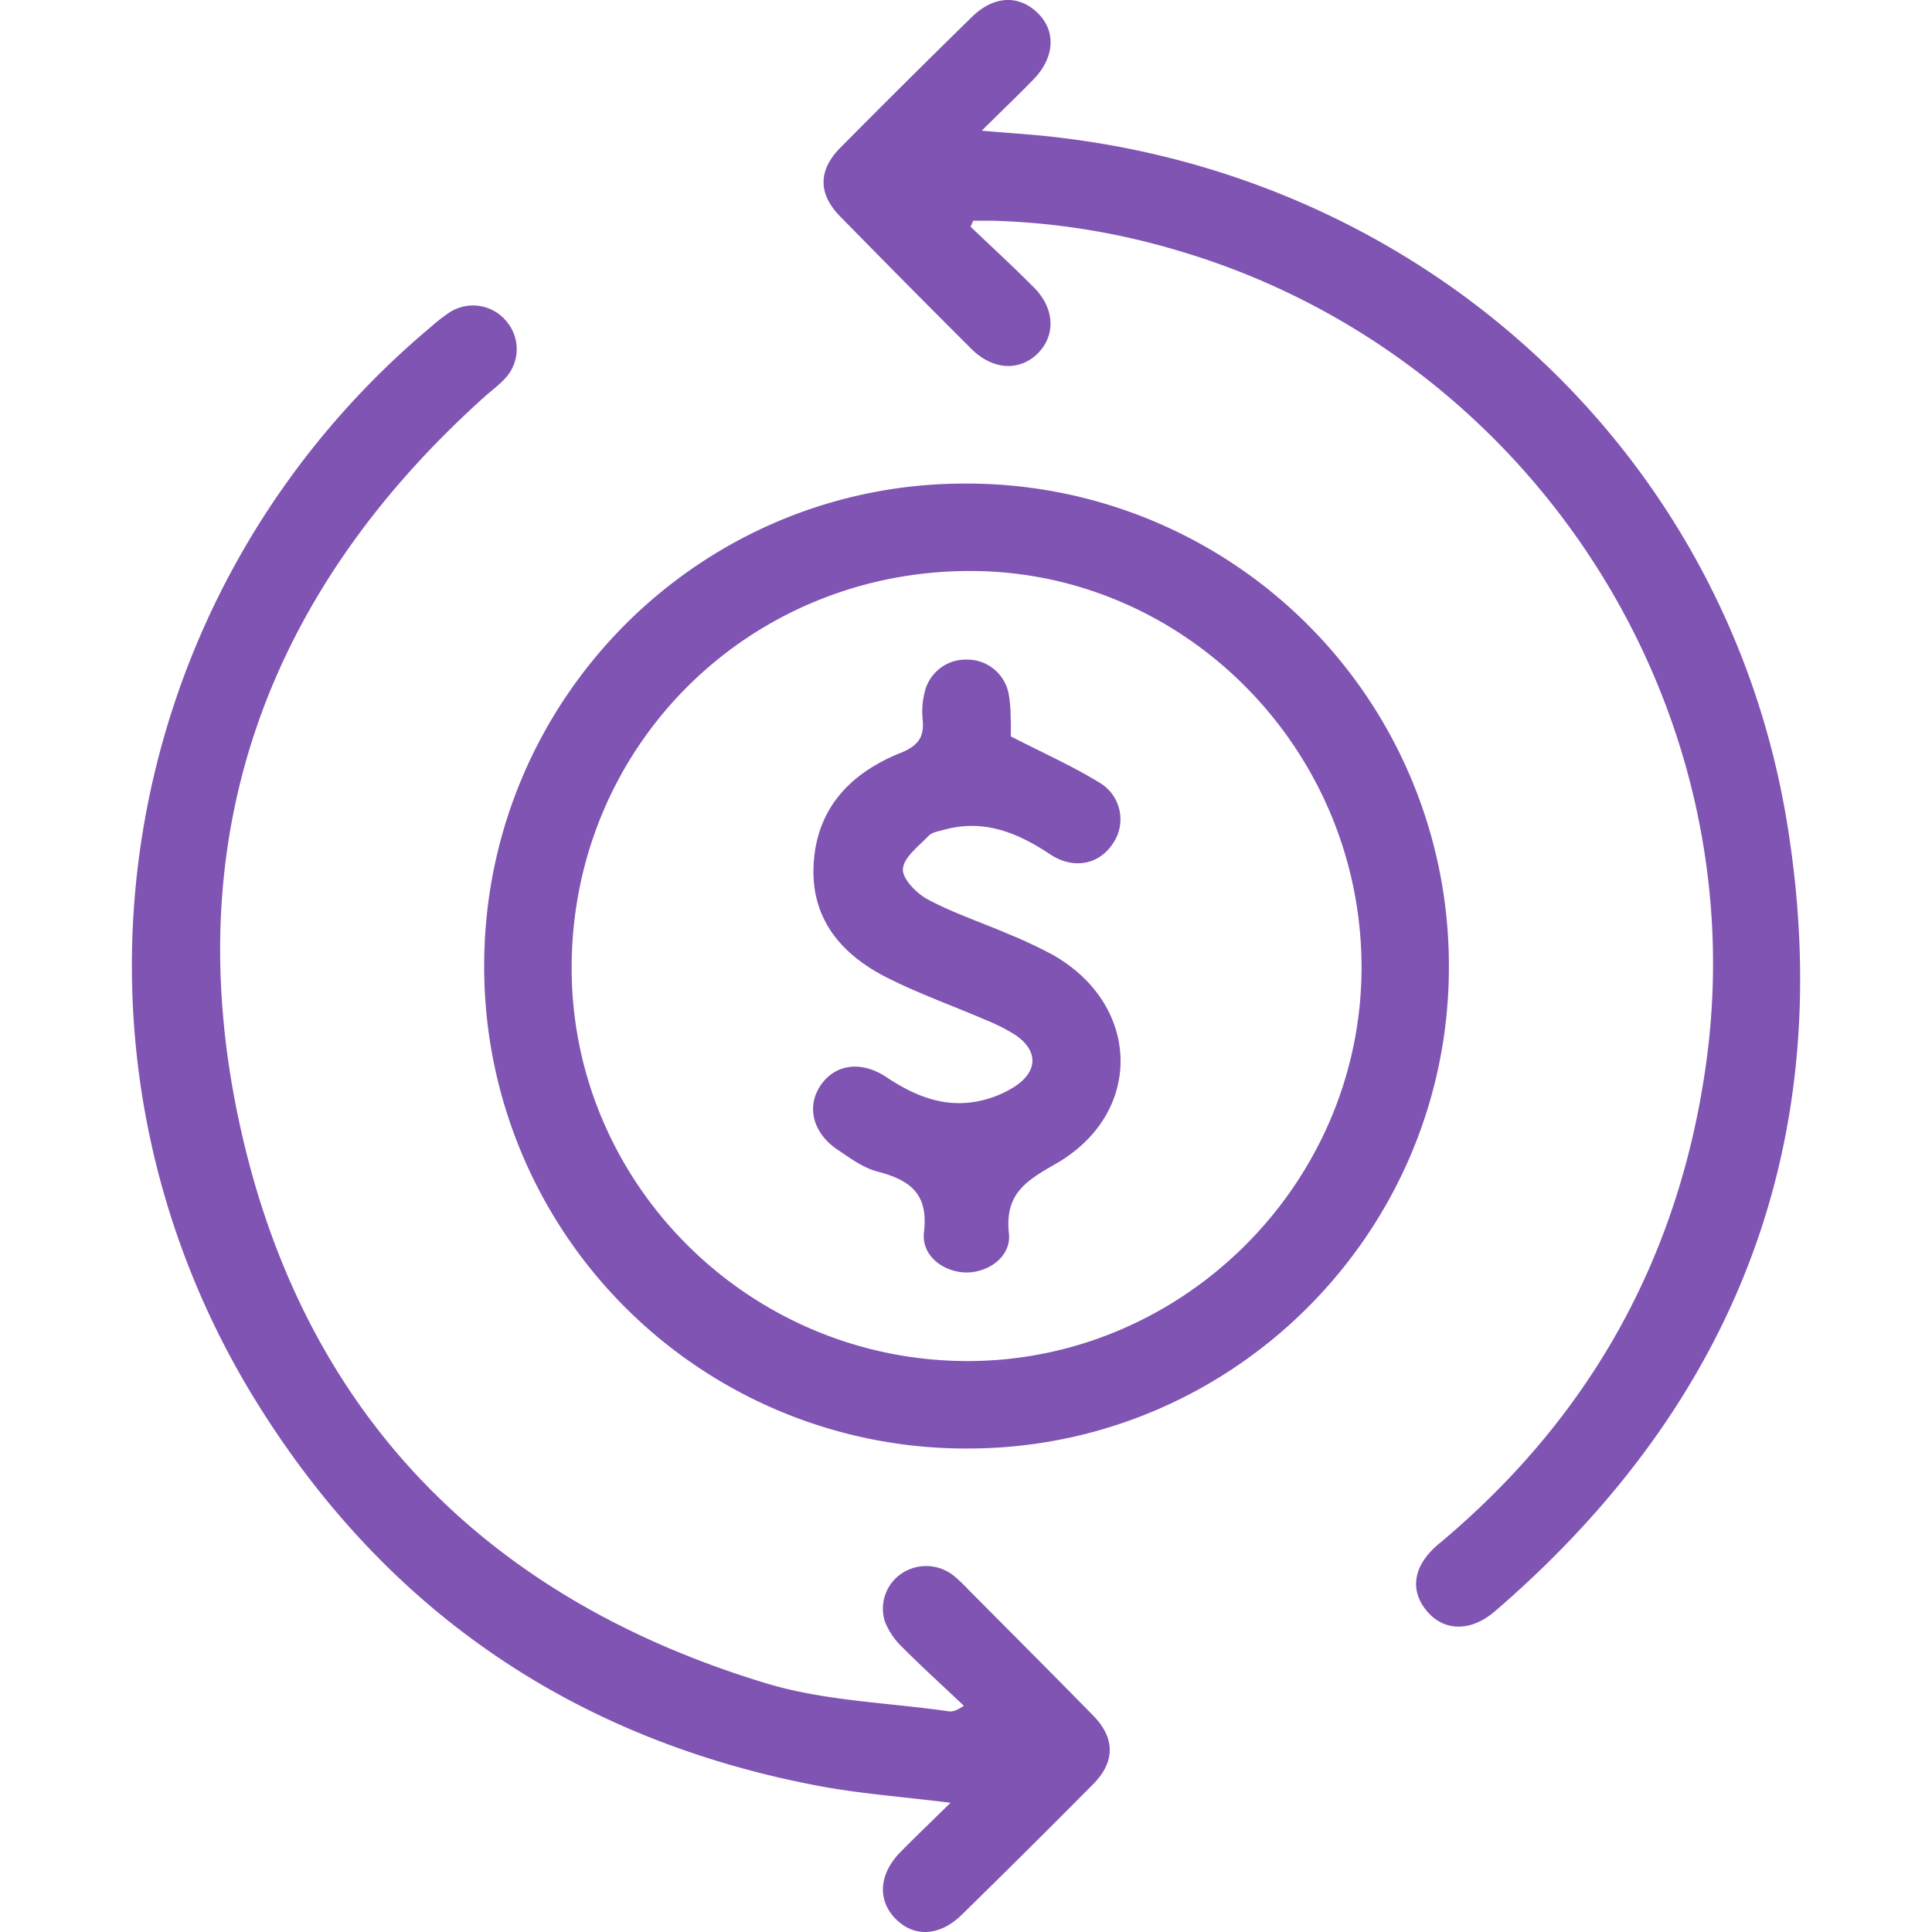
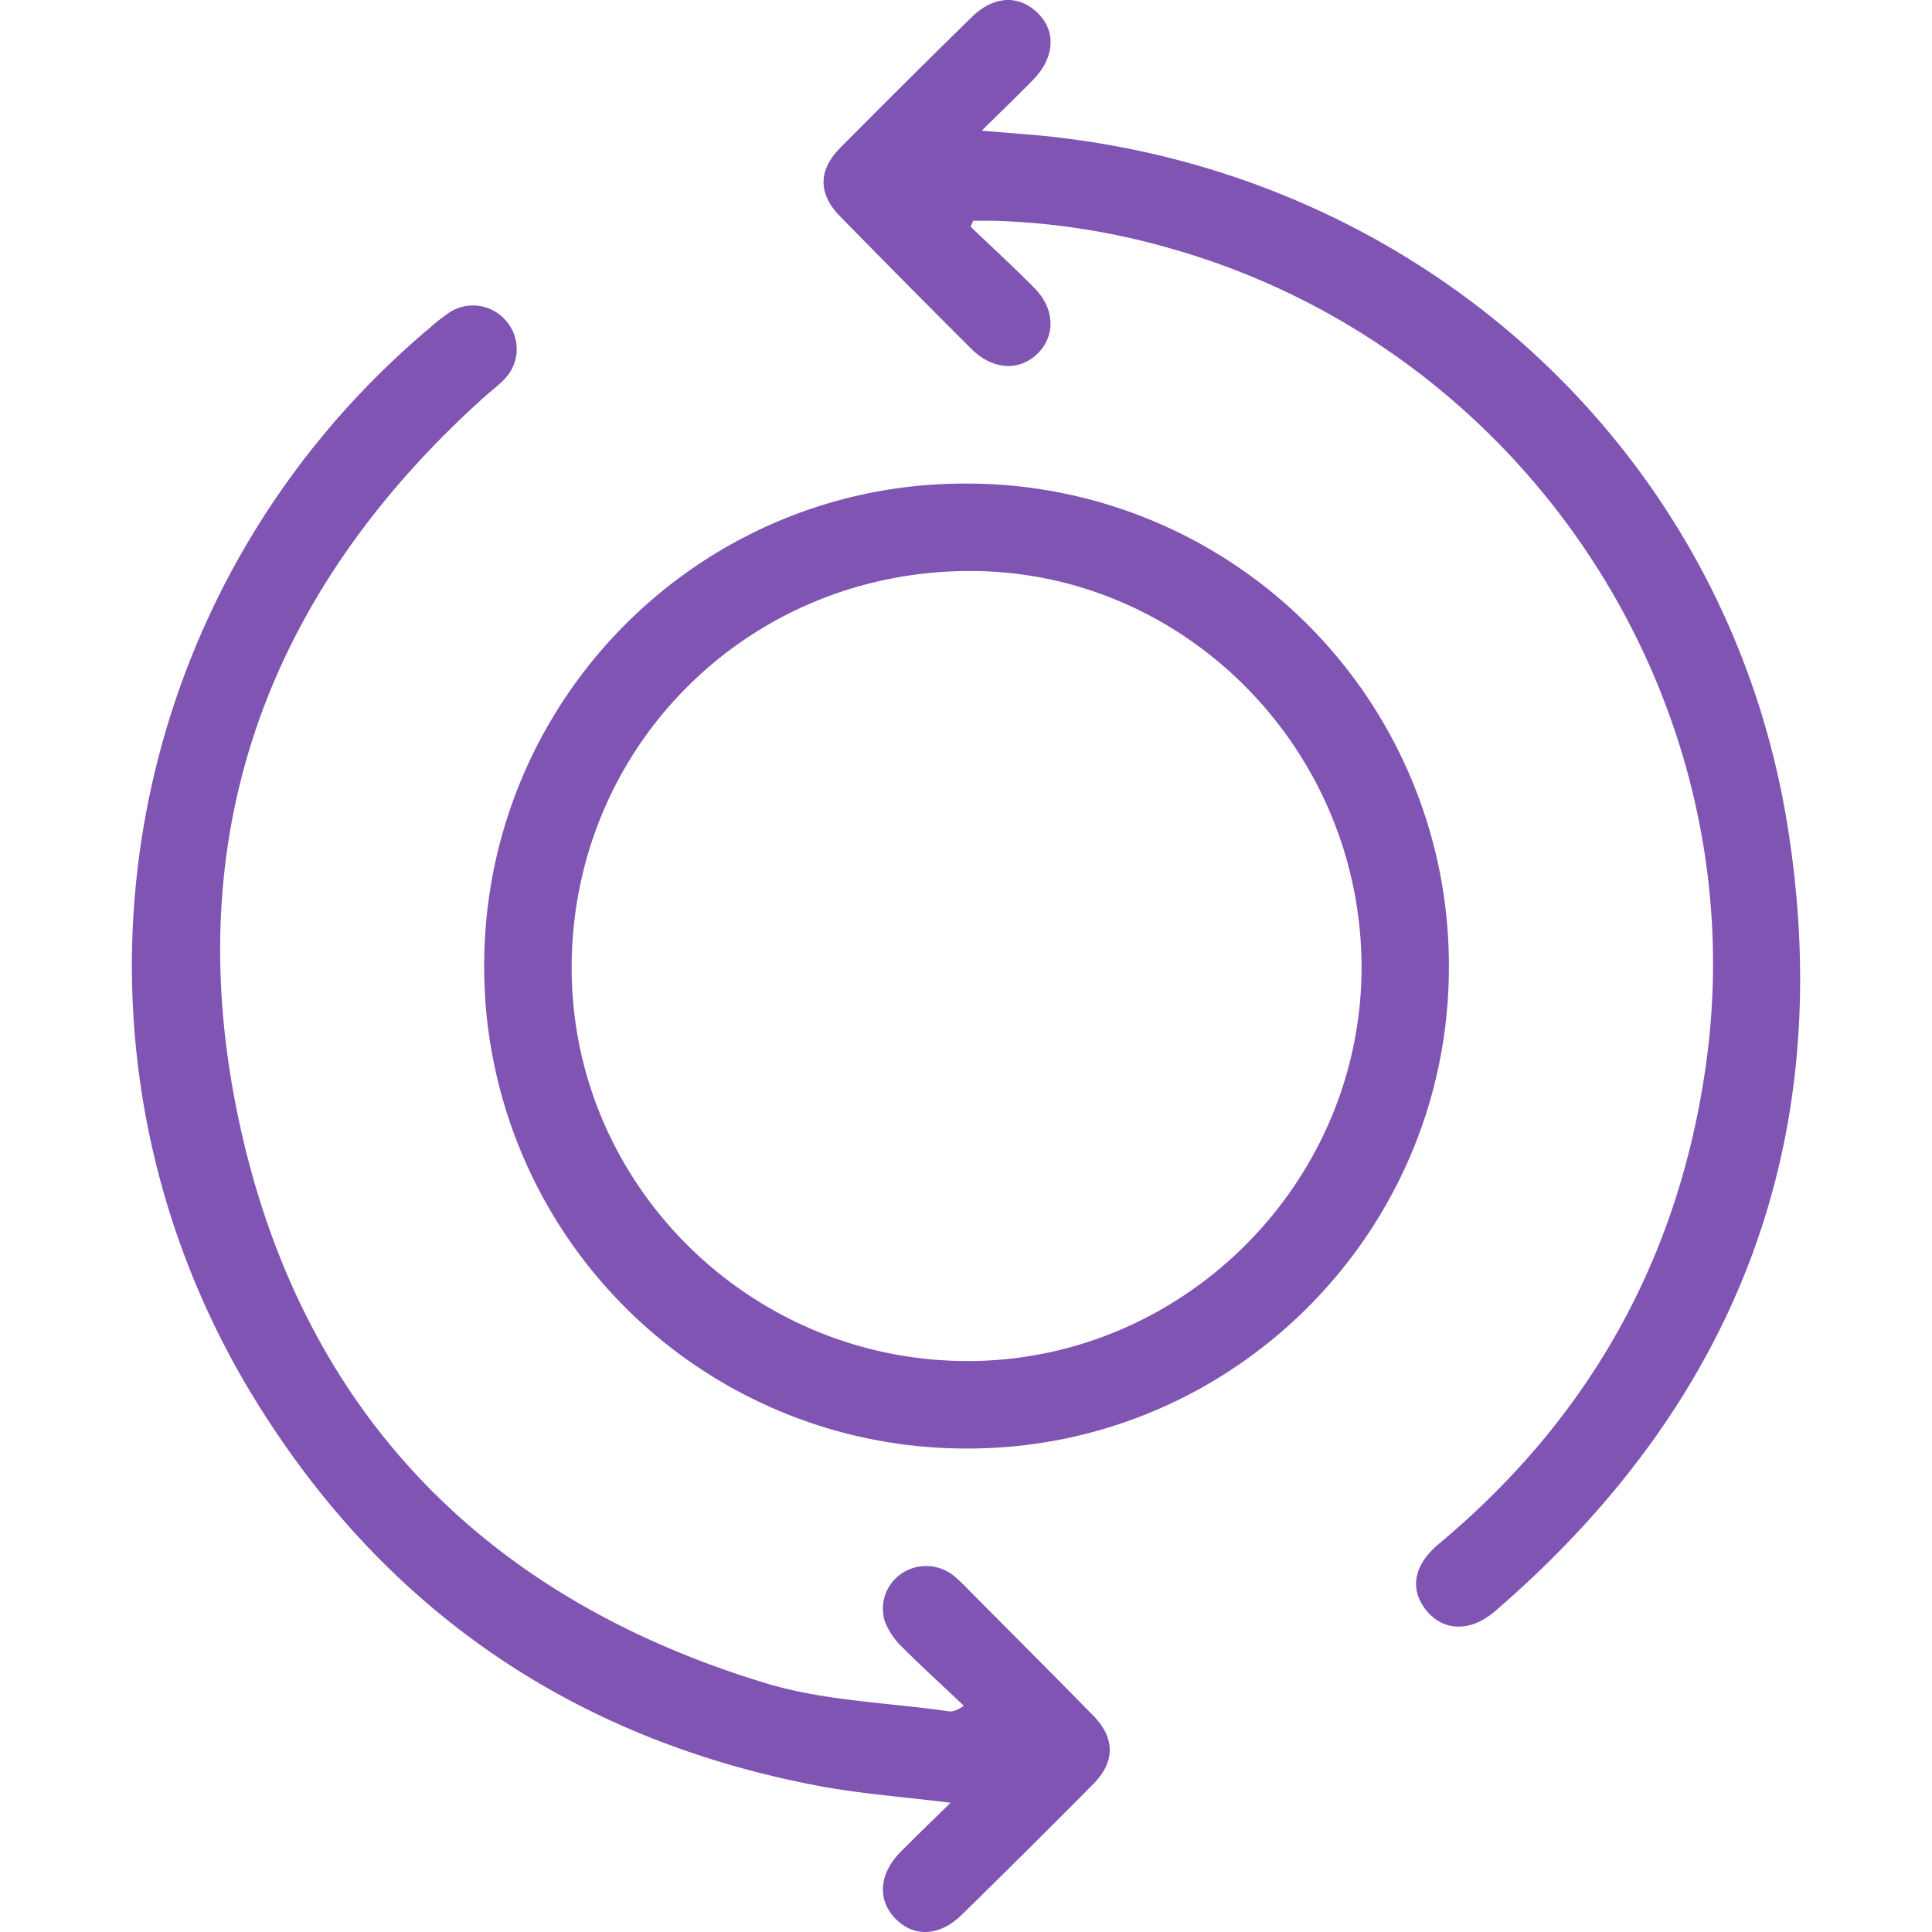
<svg xmlns="http://www.w3.org/2000/svg" id="Layer_1" data-name="Layer 1" viewBox="0 0 405.49 469.61" width="43" height="43" fill="#8054b3">
  <path d="M-879.64,539.91c0-64.95,52.56-117.47,117.26-117.24a117.14,117.14,0,0,1,117.23,117.8C-645.3,605-697.91,657.4-762.42,657.22A117.07,117.07,0,0,1-879.64,539.91Zm21.26.31c-.11,52.47,42.91,95.47,95.77,95.74,52.5.26,96-42.87,96.23-95.32.18-52.92-42.56-96.53-94.79-96.72C-815.23,443.73-858.27,486.37-858.38,540.22Z" transform="translate(965.27 -305.13)" />
  <path d="M-761.41,360.24c5.18,4.95,10.47,9.79,15.5,14.88s5.17,11.69.74,16-10.87,3.94-16-1.14q-16.11-16.07-32-32.3c-5.34-5.46-5.3-11.21.11-16.65q15.85-16,31.91-31.72c5.29-5.21,11.37-5.53,16-1.07s4.16,11-1.09,16.32c-3.83,3.91-7.77,7.7-12.46,12.33,7.36.66,13.72,1,20,1.83,90,11.14,161.53,78,175.84,167,12.31,76.47-12.33,140.43-71.09,191.06-6,5.15-12.59,4.89-16.73-.26s-2.95-11.08,3.05-16.09c36.67-30.57,58.45-69.56,65-116.76,12.23-87.8-43.16-172.69-128.62-197.7A174,174,0,0,0-756,358.78c-1.59,0-3.18,0-4.77,0Z" transform="translate(965.27 -305.13)" />
  <path d="M-766.28,743.33c-11.44-1.44-22.09-2.19-32.5-4.18-58.58-11.2-104.19-42-135.77-92.54C-988.07,561-970.09,449.78-892.84,384.8a46,46,0,0,1,4.71-3.69,10.51,10.51,0,0,1,14,2.24,10.4,10.4,0,0,1-.39,13.73c-1.56,1.71-3.48,3.09-5.21,4.65-53.43,48.11-74.73,107.92-59.06,177.94,15.49,69.22,59.84,114.12,127.75,134.64,14.14,4.28,29.47,4.65,44.26,6.78.92.14,1.89-.08,3.73-1.34-5-4.74-10.12-9.39-15-14.27a17.8,17.8,0,0,1-4.15-6.09,10.3,10.3,0,0,1,4.13-11.86,10.73,10.73,0,0,1,12.58.62,41.84,41.84,0,0,1,3.61,3.44c10.1,10.17,20.24,20.31,30.27,30.54,5.36,5.47,5.37,11.25,0,16.67q-15.86,16-31.91,31.72c-5.46,5.37-11.8,5.59-16.32.81-4.26-4.52-3.78-10.75,1.36-16C-774.69,751.48-770.73,747.7-766.28,743.33Z" transform="translate(965.27 -305.13)" />
-   <path d="M-751.64,484.12c8,4.11,15,7.22,21.45,11.18a10.35,10.35,0,0,1,3.41,14.81c-3.38,5.2-9.62,6.45-15.33,2.66-7.91-5.27-16.15-8.63-25.82-5.93-1.28.36-2.85.58-3.67,1.44-2.41,2.53-6.07,5.25-6.26,8.09-.16,2.39,3.38,6,6.12,7.42,6.14,3.27,12.82,5.5,19.23,8.25a117.33,117.33,0,0,1,10.84,5.05c21.72,12.1,22.52,38.61.93,50.95-7.32,4.18-12.39,7.36-11.35,16.91.6,5.52-4.82,9.43-10.21,9.48-5.6,0-11.12-4-10.44-9.8,1.13-9.44-3.48-12.68-11.33-14.74-3.43-.89-6.56-3.21-9.58-5.24-6-4-7.68-10.28-4.39-15.43,3.46-5.4,9.94-6.42,16.15-2.28,6.57,4.38,13.58,7.35,21.57,6a25.73,25.73,0,0,0,10-3.94c5.47-3.79,5.16-8.78-.39-12.42a46.44,46.44,0,0,0-7.12-3.57c-7.94-3.42-16.12-6.33-23.82-10.21-11.54-5.82-19-14.84-17.84-28.57,1.09-13.26,9.41-21.4,21.05-26.09,4.42-1.78,5.84-3.93,5.36-8.32a19.07,19.07,0,0,1,.51-6.42,10.21,10.21,0,0,1,10.2-7.94,10.24,10.24,0,0,1,10.15,8,31.71,31.71,0,0,1,.54,5.94C-751.57,481.36-751.64,483.33-751.64,484.12Z" transform="translate(965.27 -305.13)" />
</svg>